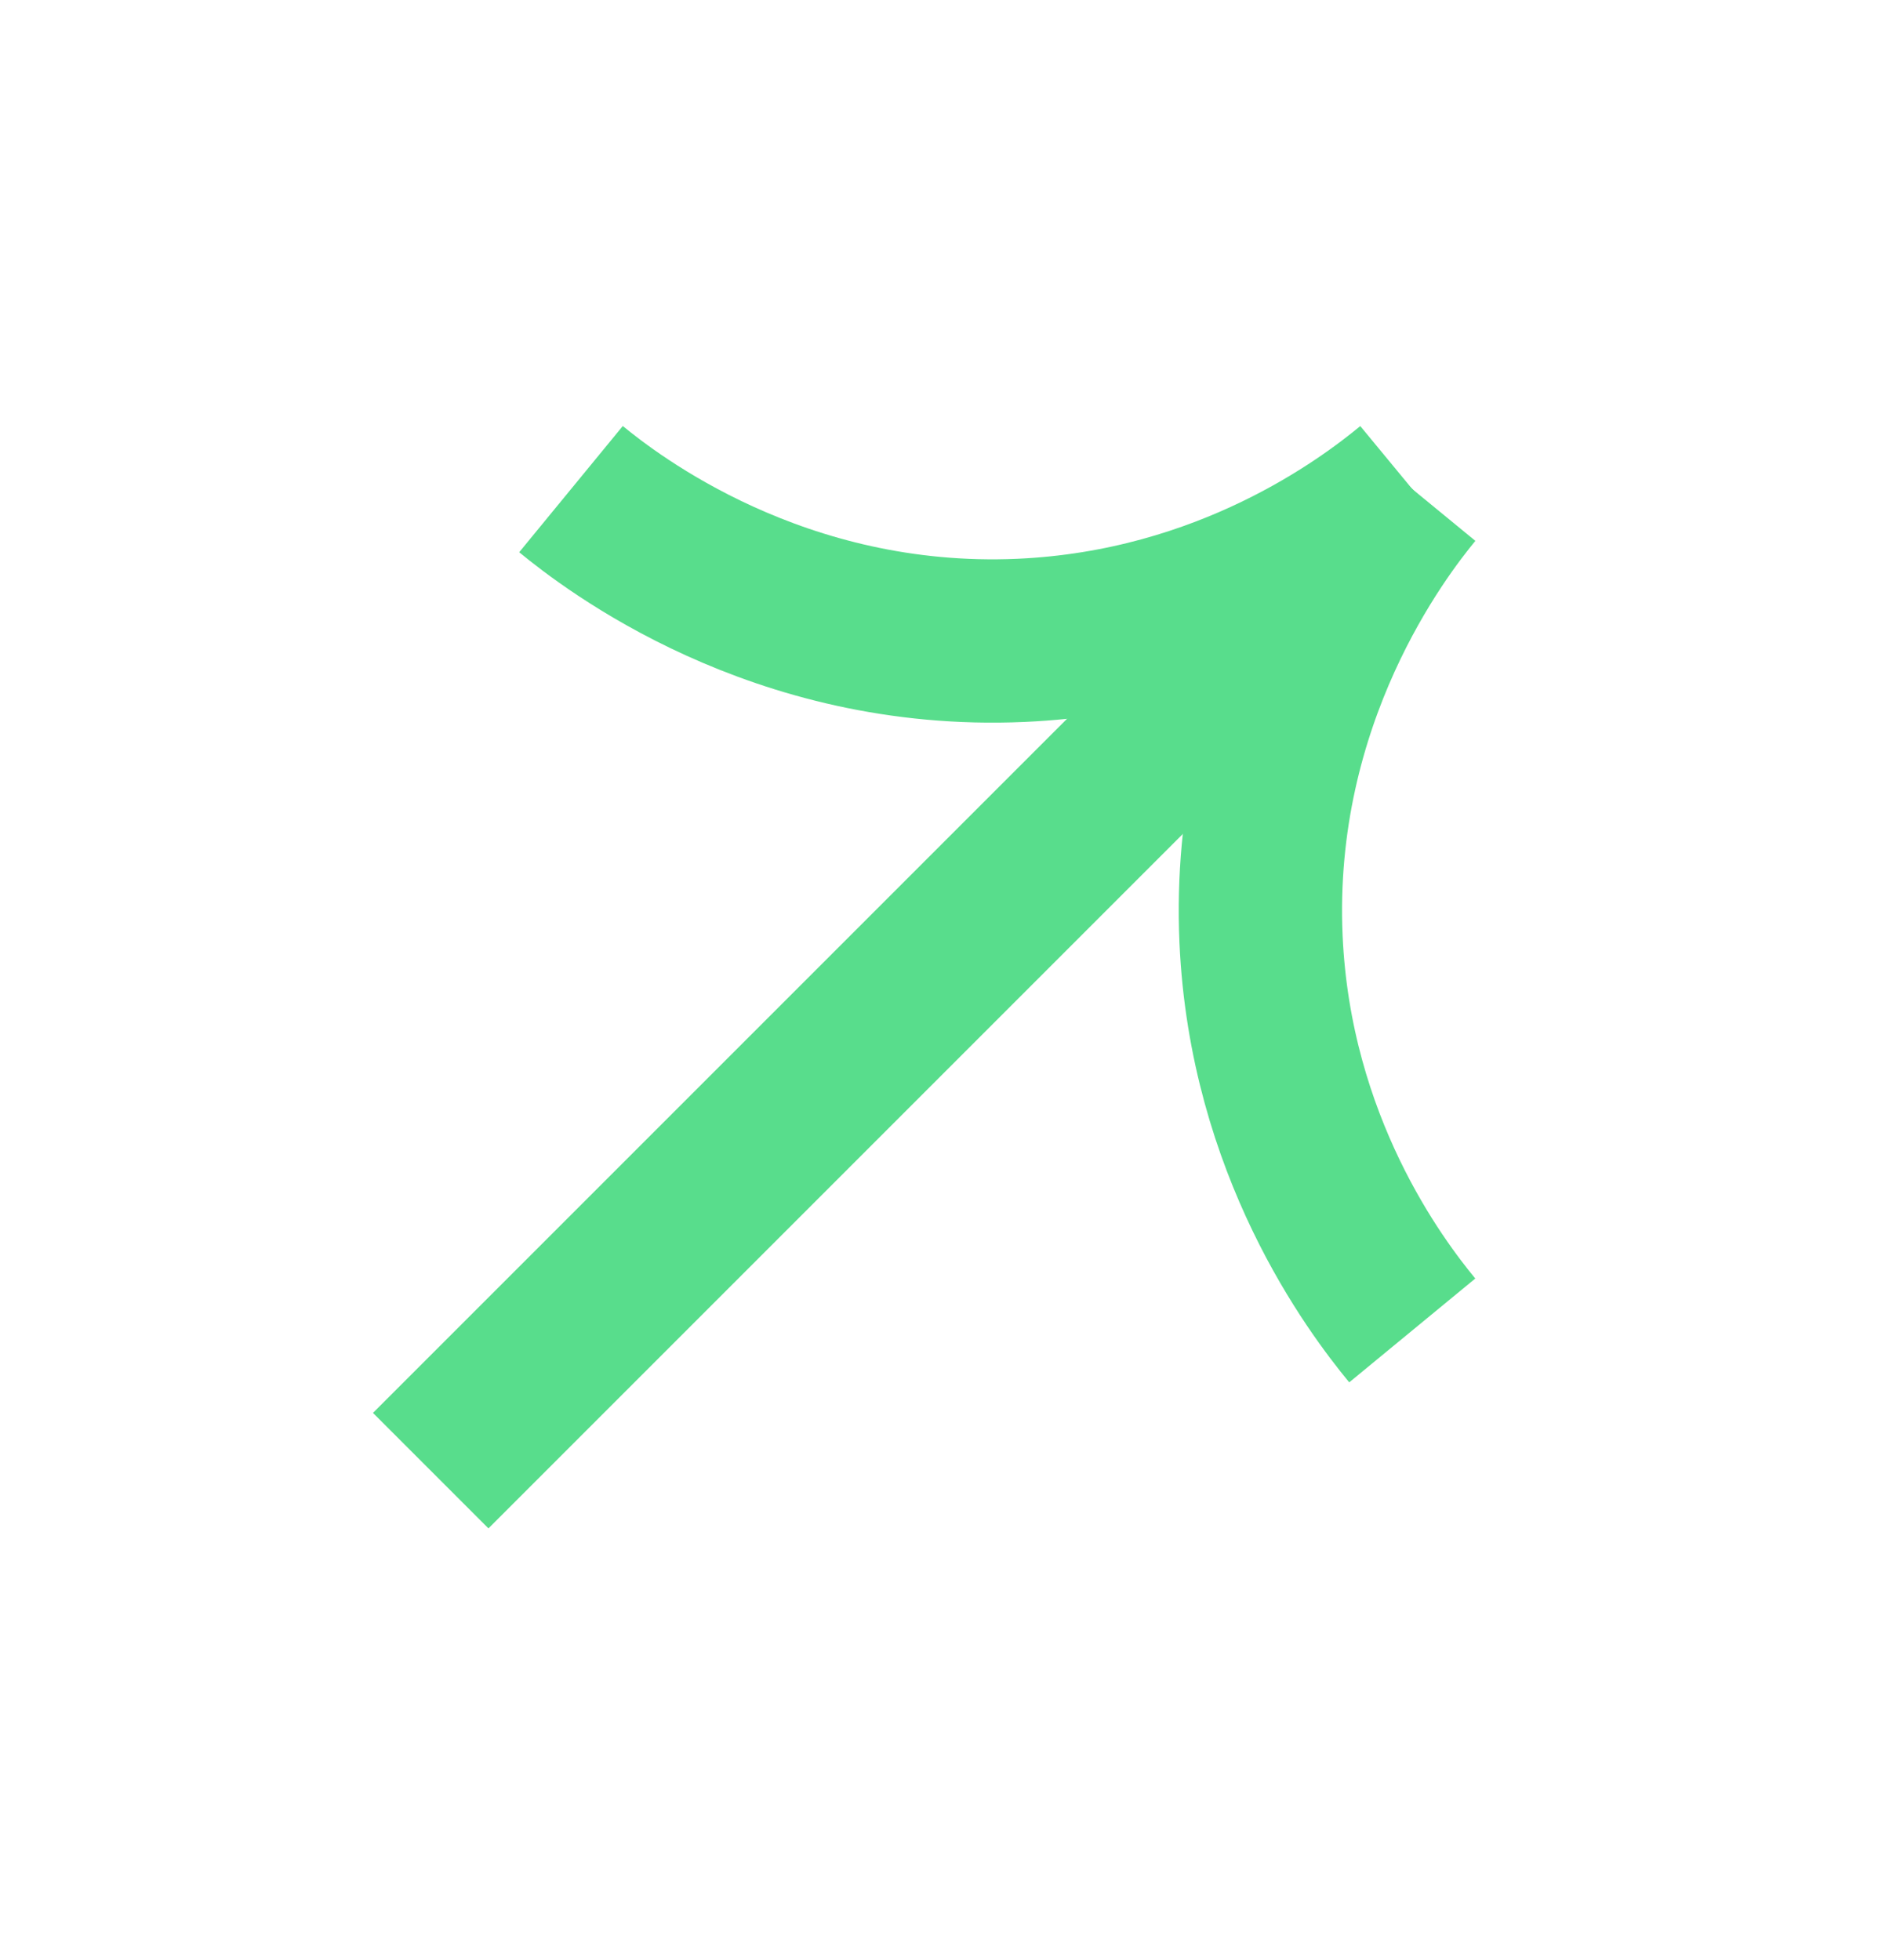
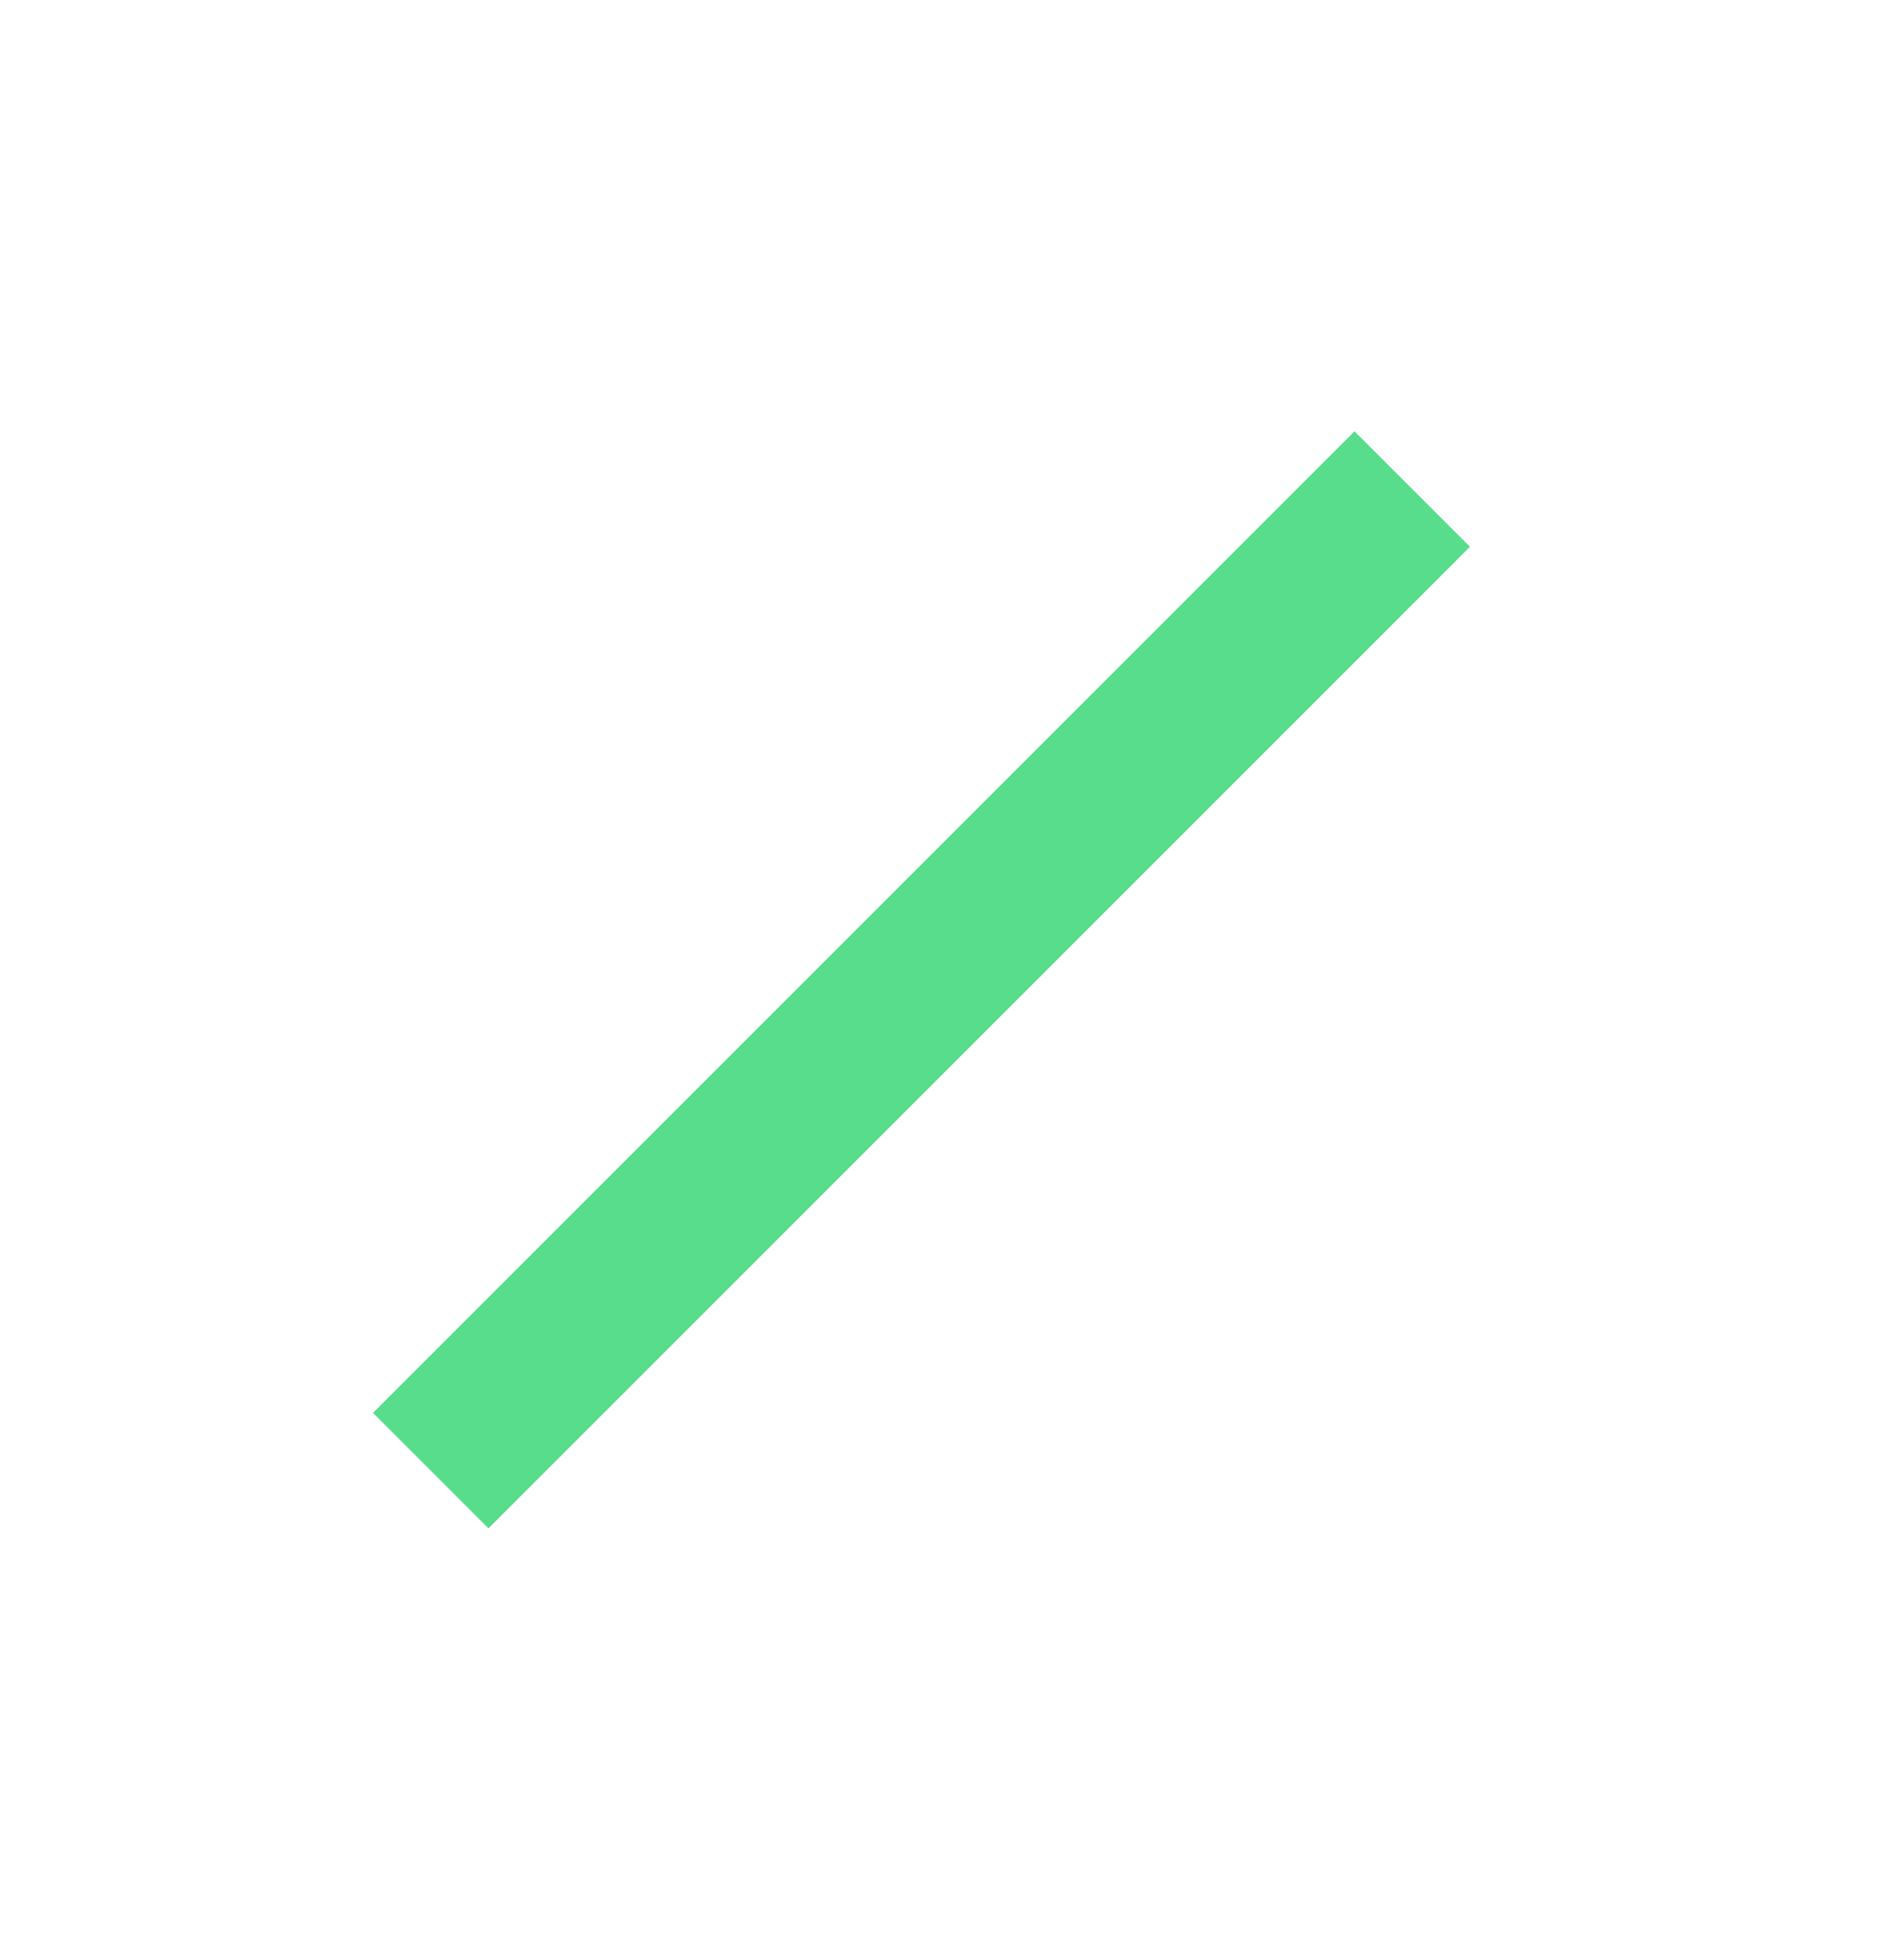
<svg xmlns="http://www.w3.org/2000/svg" width="23" height="24" viewBox="0 0 23 24" fill="none">
  <g id="Group 4">
    <path id="Vector" d="M5.275 18.01L17.296 5.989" stroke="#58DD8C" stroke-width="2" stroke-miterlimit="10" />
-     <path id="Vector_2" d="M17.296 5.989C16.746 6.443 15.04 7.729 12.505 7.842C9.525 7.974 7.484 6.393 6.993 5.99" stroke="#58DD8C" stroke-width="2" stroke-miterlimit="10" />
-     <path id="Vector_3" d="M17.296 16.293C16.843 15.743 15.557 14.037 15.444 11.502C15.312 8.522 16.892 6.481 17.296 5.989" stroke="#58DD8C" stroke-width="2" stroke-miterlimit="10" />
  </g>
</svg>